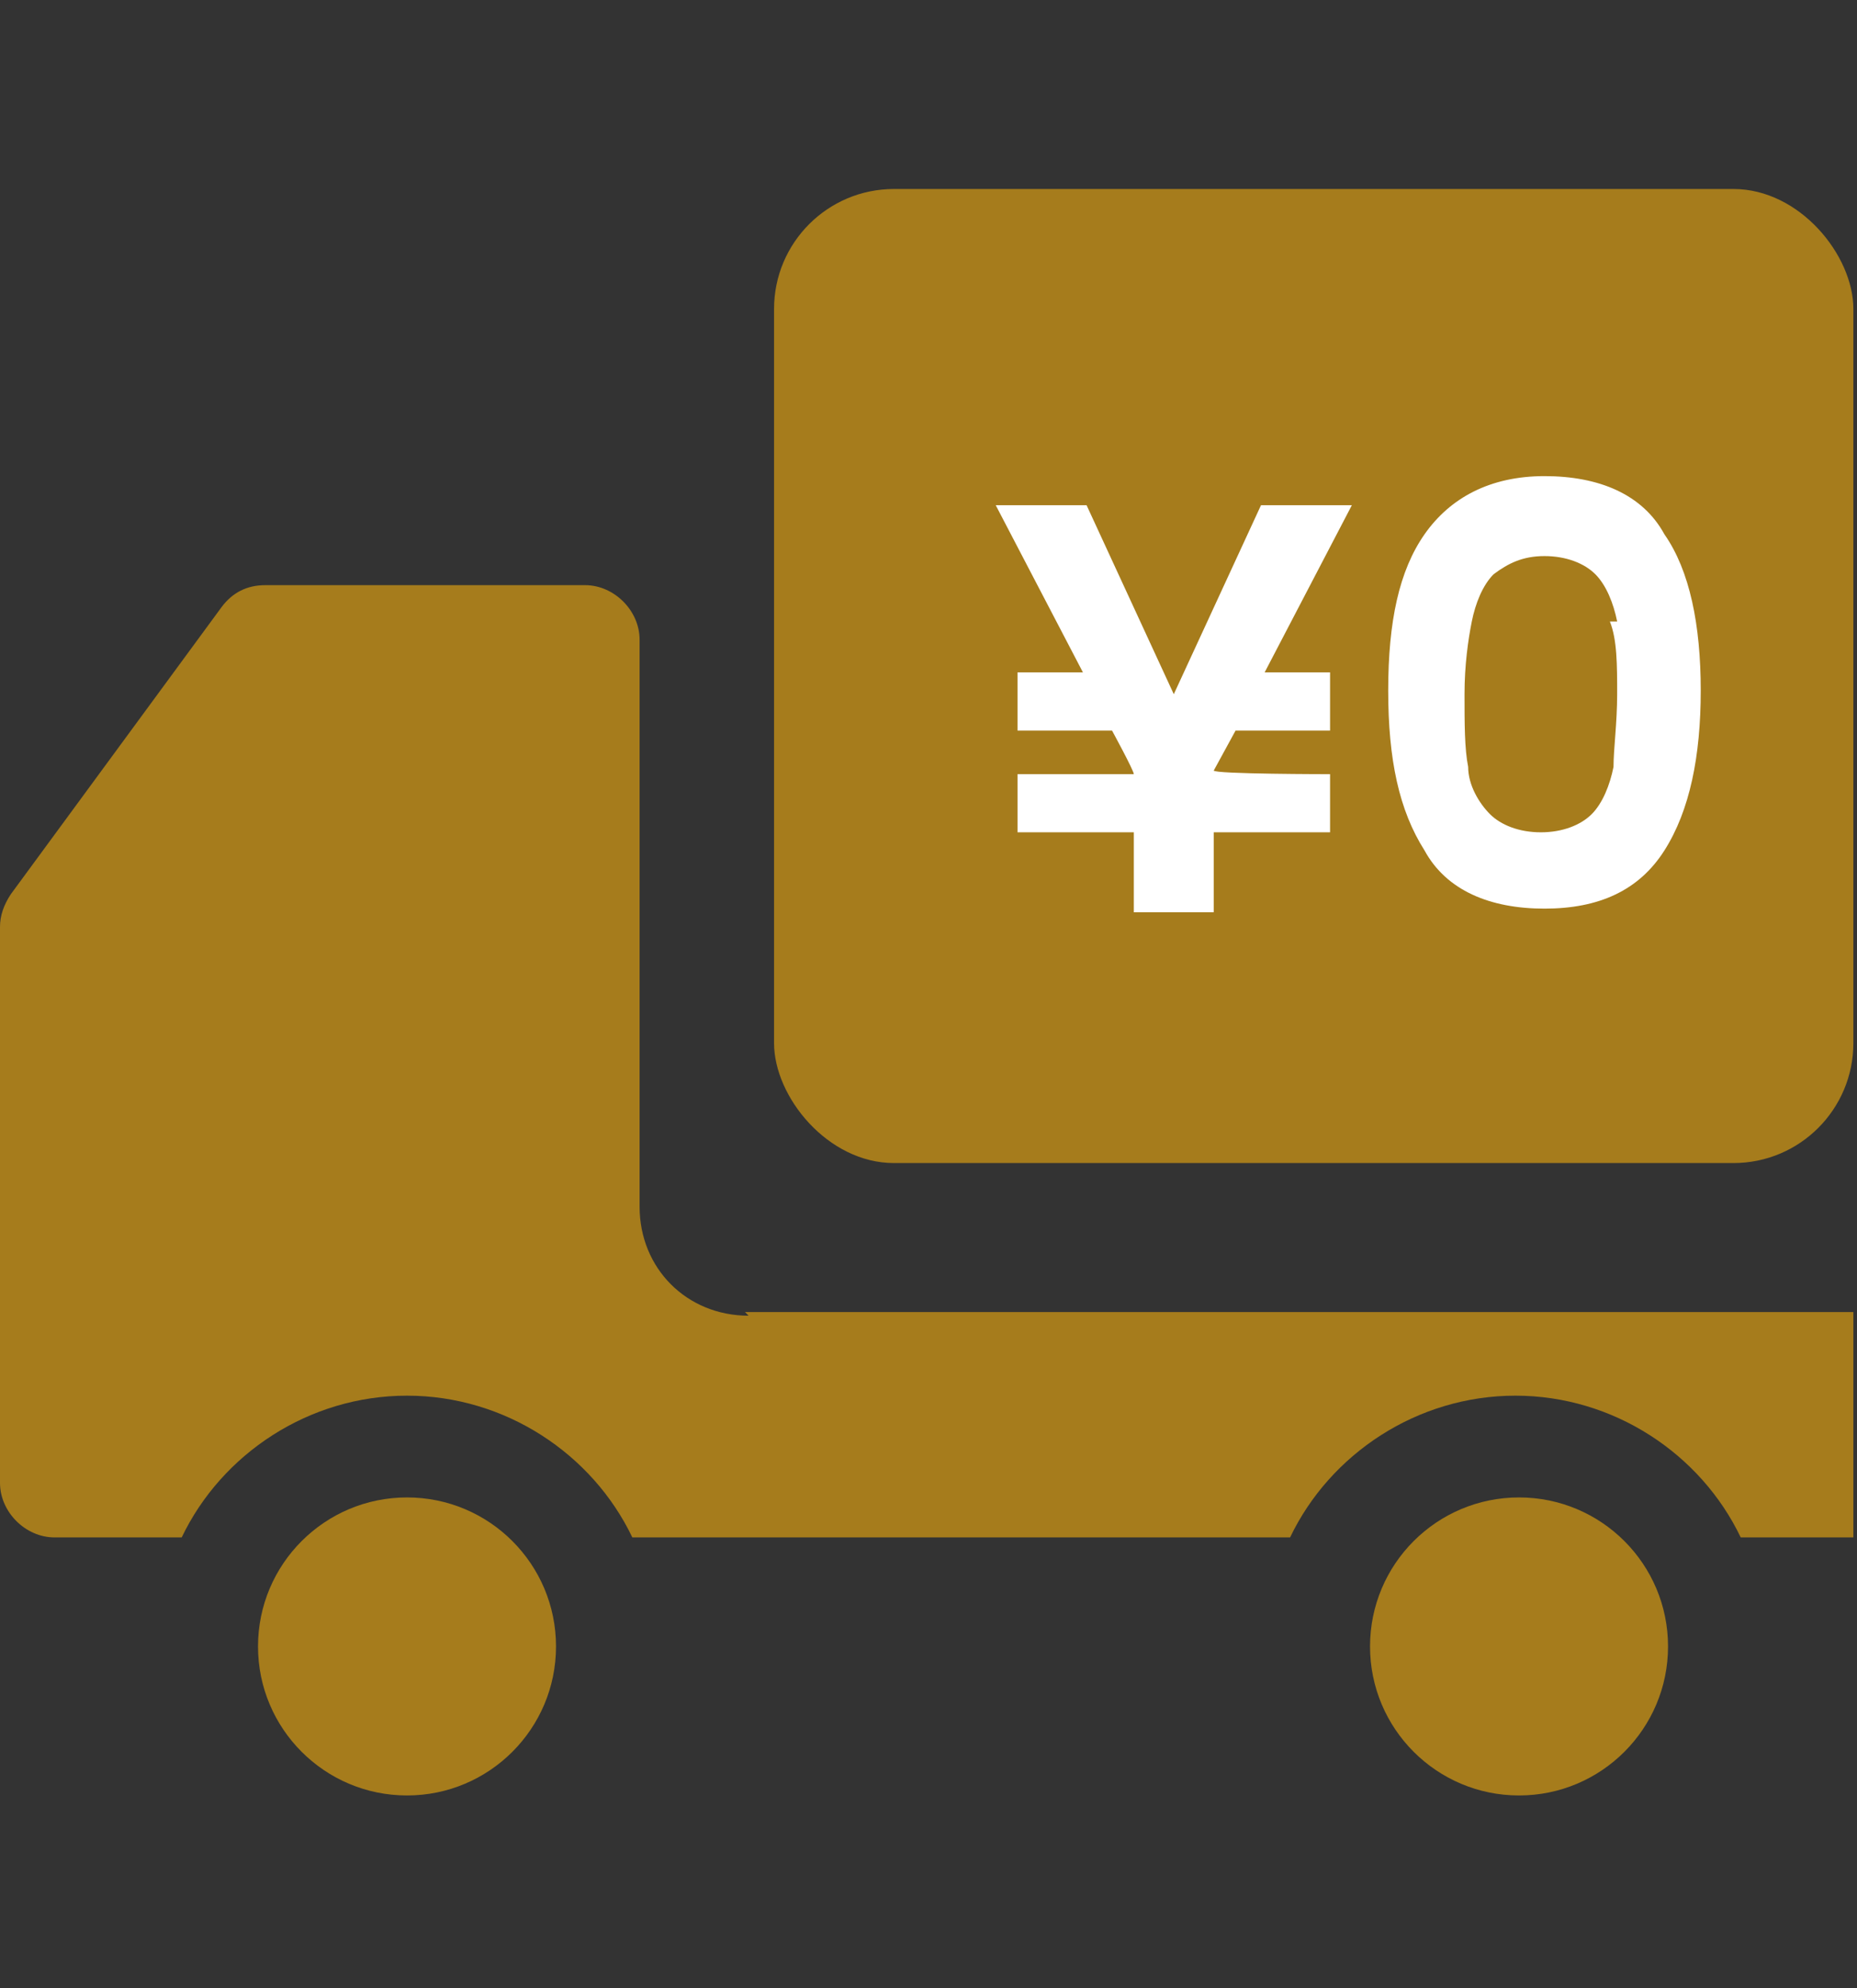
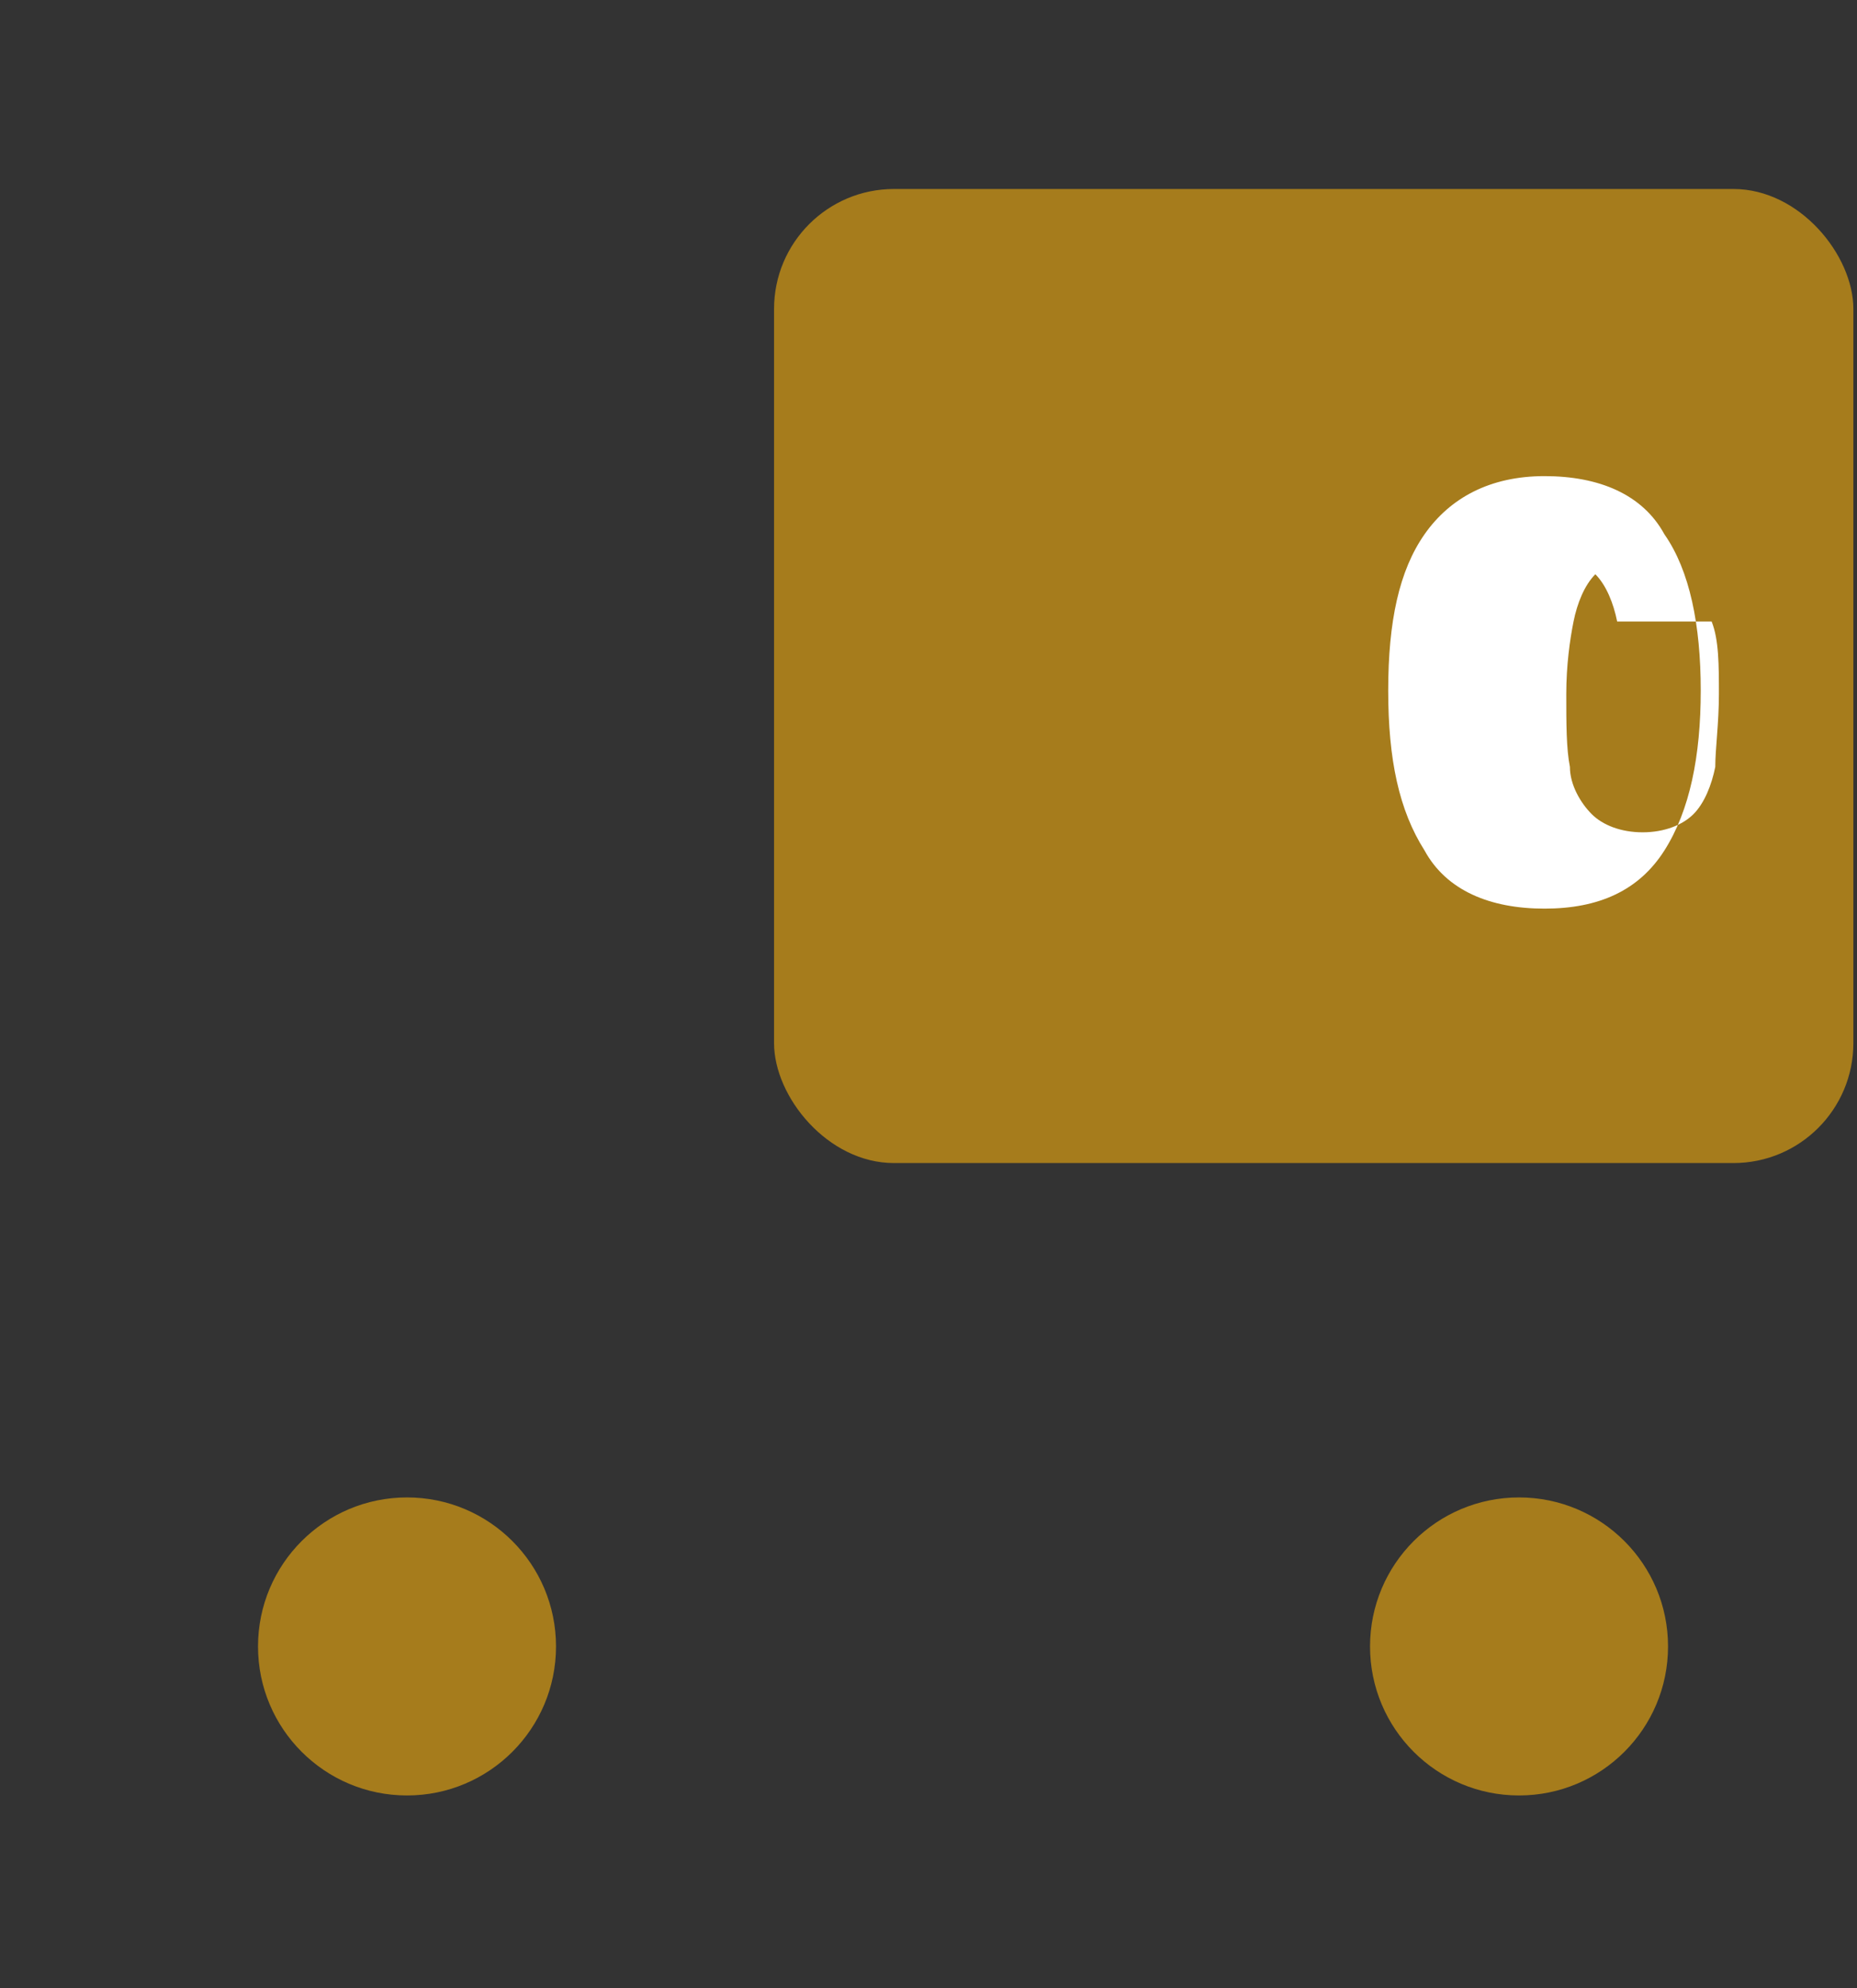
<svg xmlns="http://www.w3.org/2000/svg" id="_レイヤー_2" version="1.1" viewBox="0 0 51.1 54.7">
  <rect x="0" y="0" width="51.1" height="54.7" fill="#333333" stroke="none" />
  <defs>
    <style>
      .st0 {
        fill: #fff;
      }

      .st1 {
        fill: #a67c1c;
      }
    </style>
  </defs>
  <g id="_レイヤー_1-2">
    <g>
      <rect class="st1" x="21.3" y="5.2" width="29.7" height="26.8" rx="3.3" ry="3.3" />
      <circle class="st1" cx="11.2" cy="45.3" r="4.1" />
-       <path class="st1" d="M20.6,36.2c-1.7,0-3-1.3-3-3v-15.6c0-.8-.7-1.5-1.5-1.5H7.3c-.5,0-.9.2-1.2.6L.3,24.6c-.2.3-.3.6-.3.9v15.3c0,.8.7,1.5,1.5,1.5h3.5c1.1-2.3,3.5-3.9,6.2-3.9s5.1,1.6,6.2,3.9h18.1c1.1-2.3,3.5-3.9,6.2-3.9s5.1,1.6,6.2,3.9h3.1v-6.2h-30.5Z" />
      <circle class="st1" cx="41.8" cy="45.3" r="4.1" />
      <g>
-         <path class="st0" d="M34.8,18.5h1.8v1.6h-2.6s-.6,1.1-.6,1.1h0c0,.1,3.2.1,3.2.1v1.6h-3.2v2.2h-2.2v-2.2h-3.2v-1.6h3.2c0-.1-.6-1.2-.6-1.2h-2.6v-1.6h1.8l-2.4-4.6h2.5l2.4,5.2,2.4-5.2h2.5l-2.4,4.6h0Z" />
-         <path class="st0" d="M39.2,14.7c.7-1,1.8-1.6,3.3-1.6s2.7.5,3.3,1.6c.7,1,1,2.5,1,4.3s-.3,3.3-1,4.4c-.7,1.1-1.8,1.6-3.3,1.6s-2.7-.5-3.3-1.6c-.7-1.1-1-2.5-1-4.4s.3-3.3,1-4.3ZM44.5,17.1c-.1-.5-.3-1-.6-1.3s-.8-.5-1.4-.5-1,.2-1.4.5c-.3.3-.5.8-.6,1.3s-.2,1.2-.2,2,0,1.5.1,2c0,.5.3,1,.6,1.3.3.3.8.5,1.4.5s1.1-.2,1.4-.5.5-.8.6-1.3c0-.5.1-1.2.1-2s0-1.5-.2-2Z" />
+         <path class="st0" d="M39.2,14.7c.7-1,1.8-1.6,3.3-1.6s2.7.5,3.3,1.6c.7,1,1,2.5,1,4.3s-.3,3.3-1,4.4c-.7,1.1-1.8,1.6-3.3,1.6s-2.7-.5-3.3-1.6c-.7-1.1-1-2.5-1-4.4s.3-3.3,1-4.3ZM44.5,17.1c-.1-.5-.3-1-.6-1.3c-.3.3-.5.8-.6,1.3s-.2,1.2-.2,2,0,1.5.1,2c0,.5.3,1,.6,1.3.3.3.8.5,1.4.5s1.1-.2,1.4-.5.5-.8.6-1.3c0-.5.1-1.2.1-2s0-1.5-.2-2Z" />
      </g>
    </g>
  </g>
</svg>